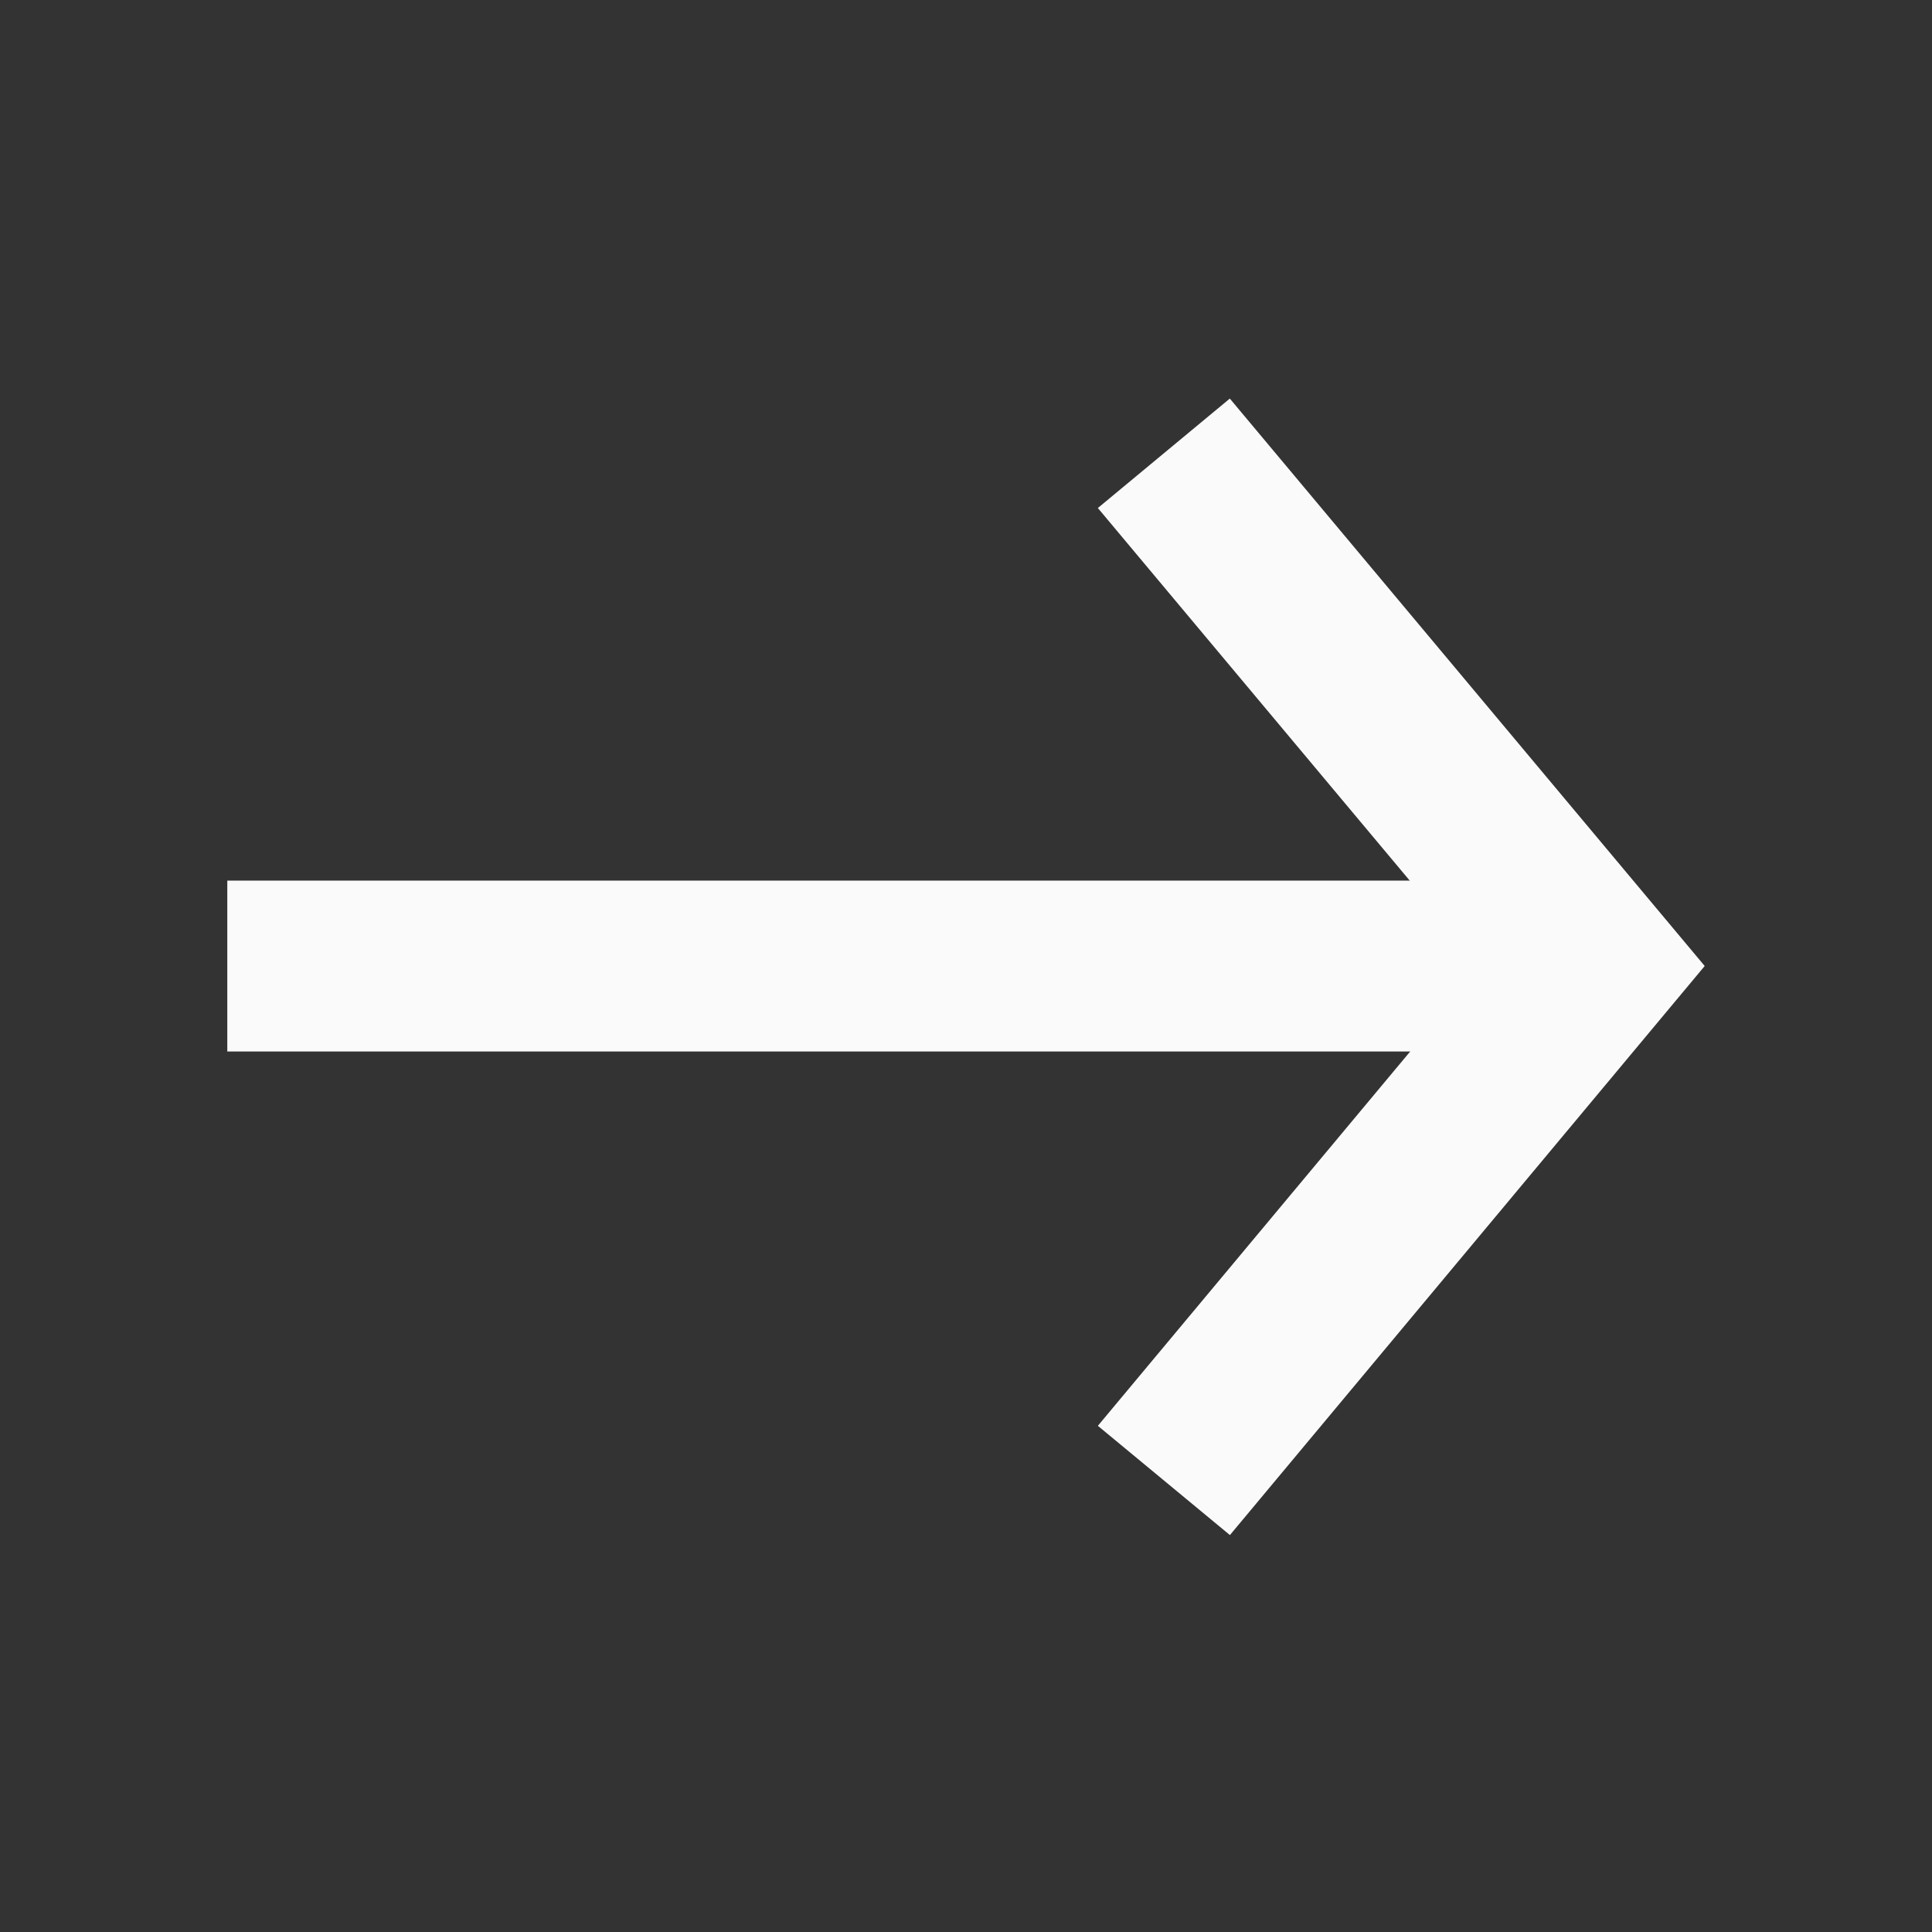
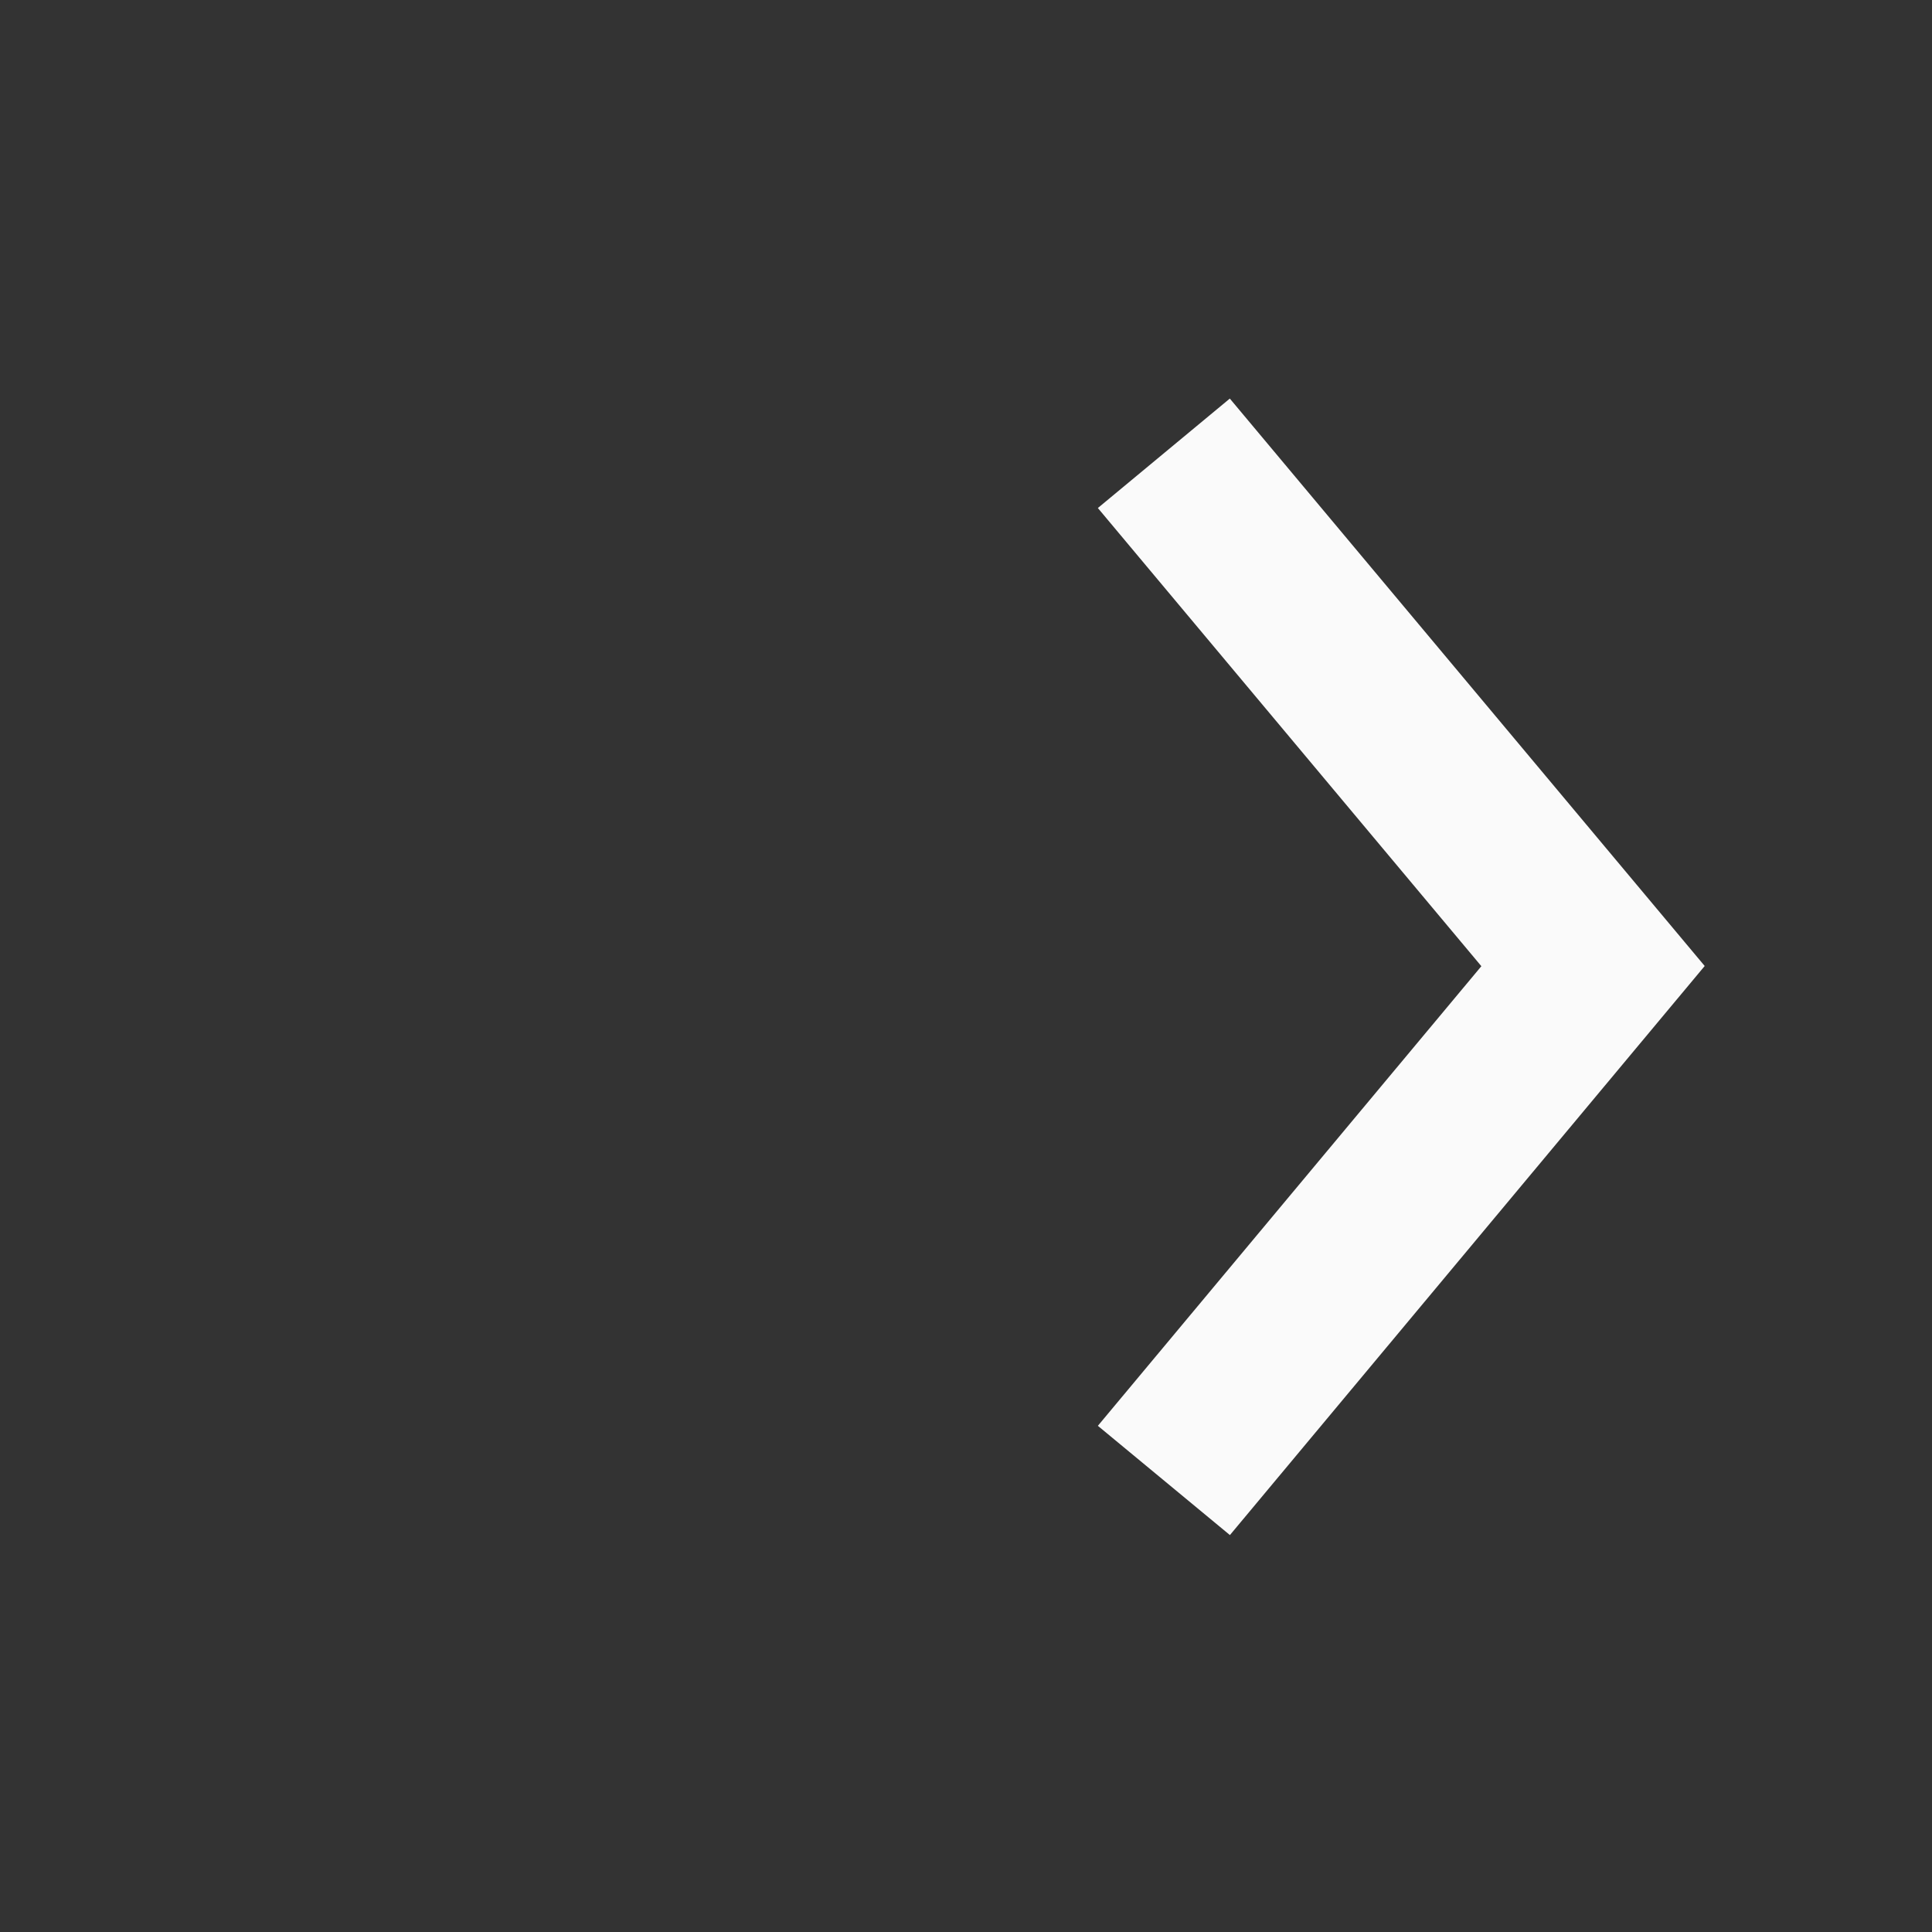
<svg xmlns="http://www.w3.org/2000/svg" width="20" height="20" viewBox="0 0 20 20" fill="none">
  <rect x="0" y="0" width="20" height="20" fill="#333333" stroke="none" />
-   <path d="M16.047 9.116L2.353 9.116L2.353 10.885L8.494 10.885L16.047 10.885L16.047 9.116Z" fill="#FAFAFA" />
  <path fill-rule="evenodd" clip-rule="evenodd" d="M15.335 10.002L11.365 5.259L12.731 4.126L17.647 10L12.732 15.891L11.365 14.76L15.335 10.002Z" fill="#FAFAFA" />
</svg>